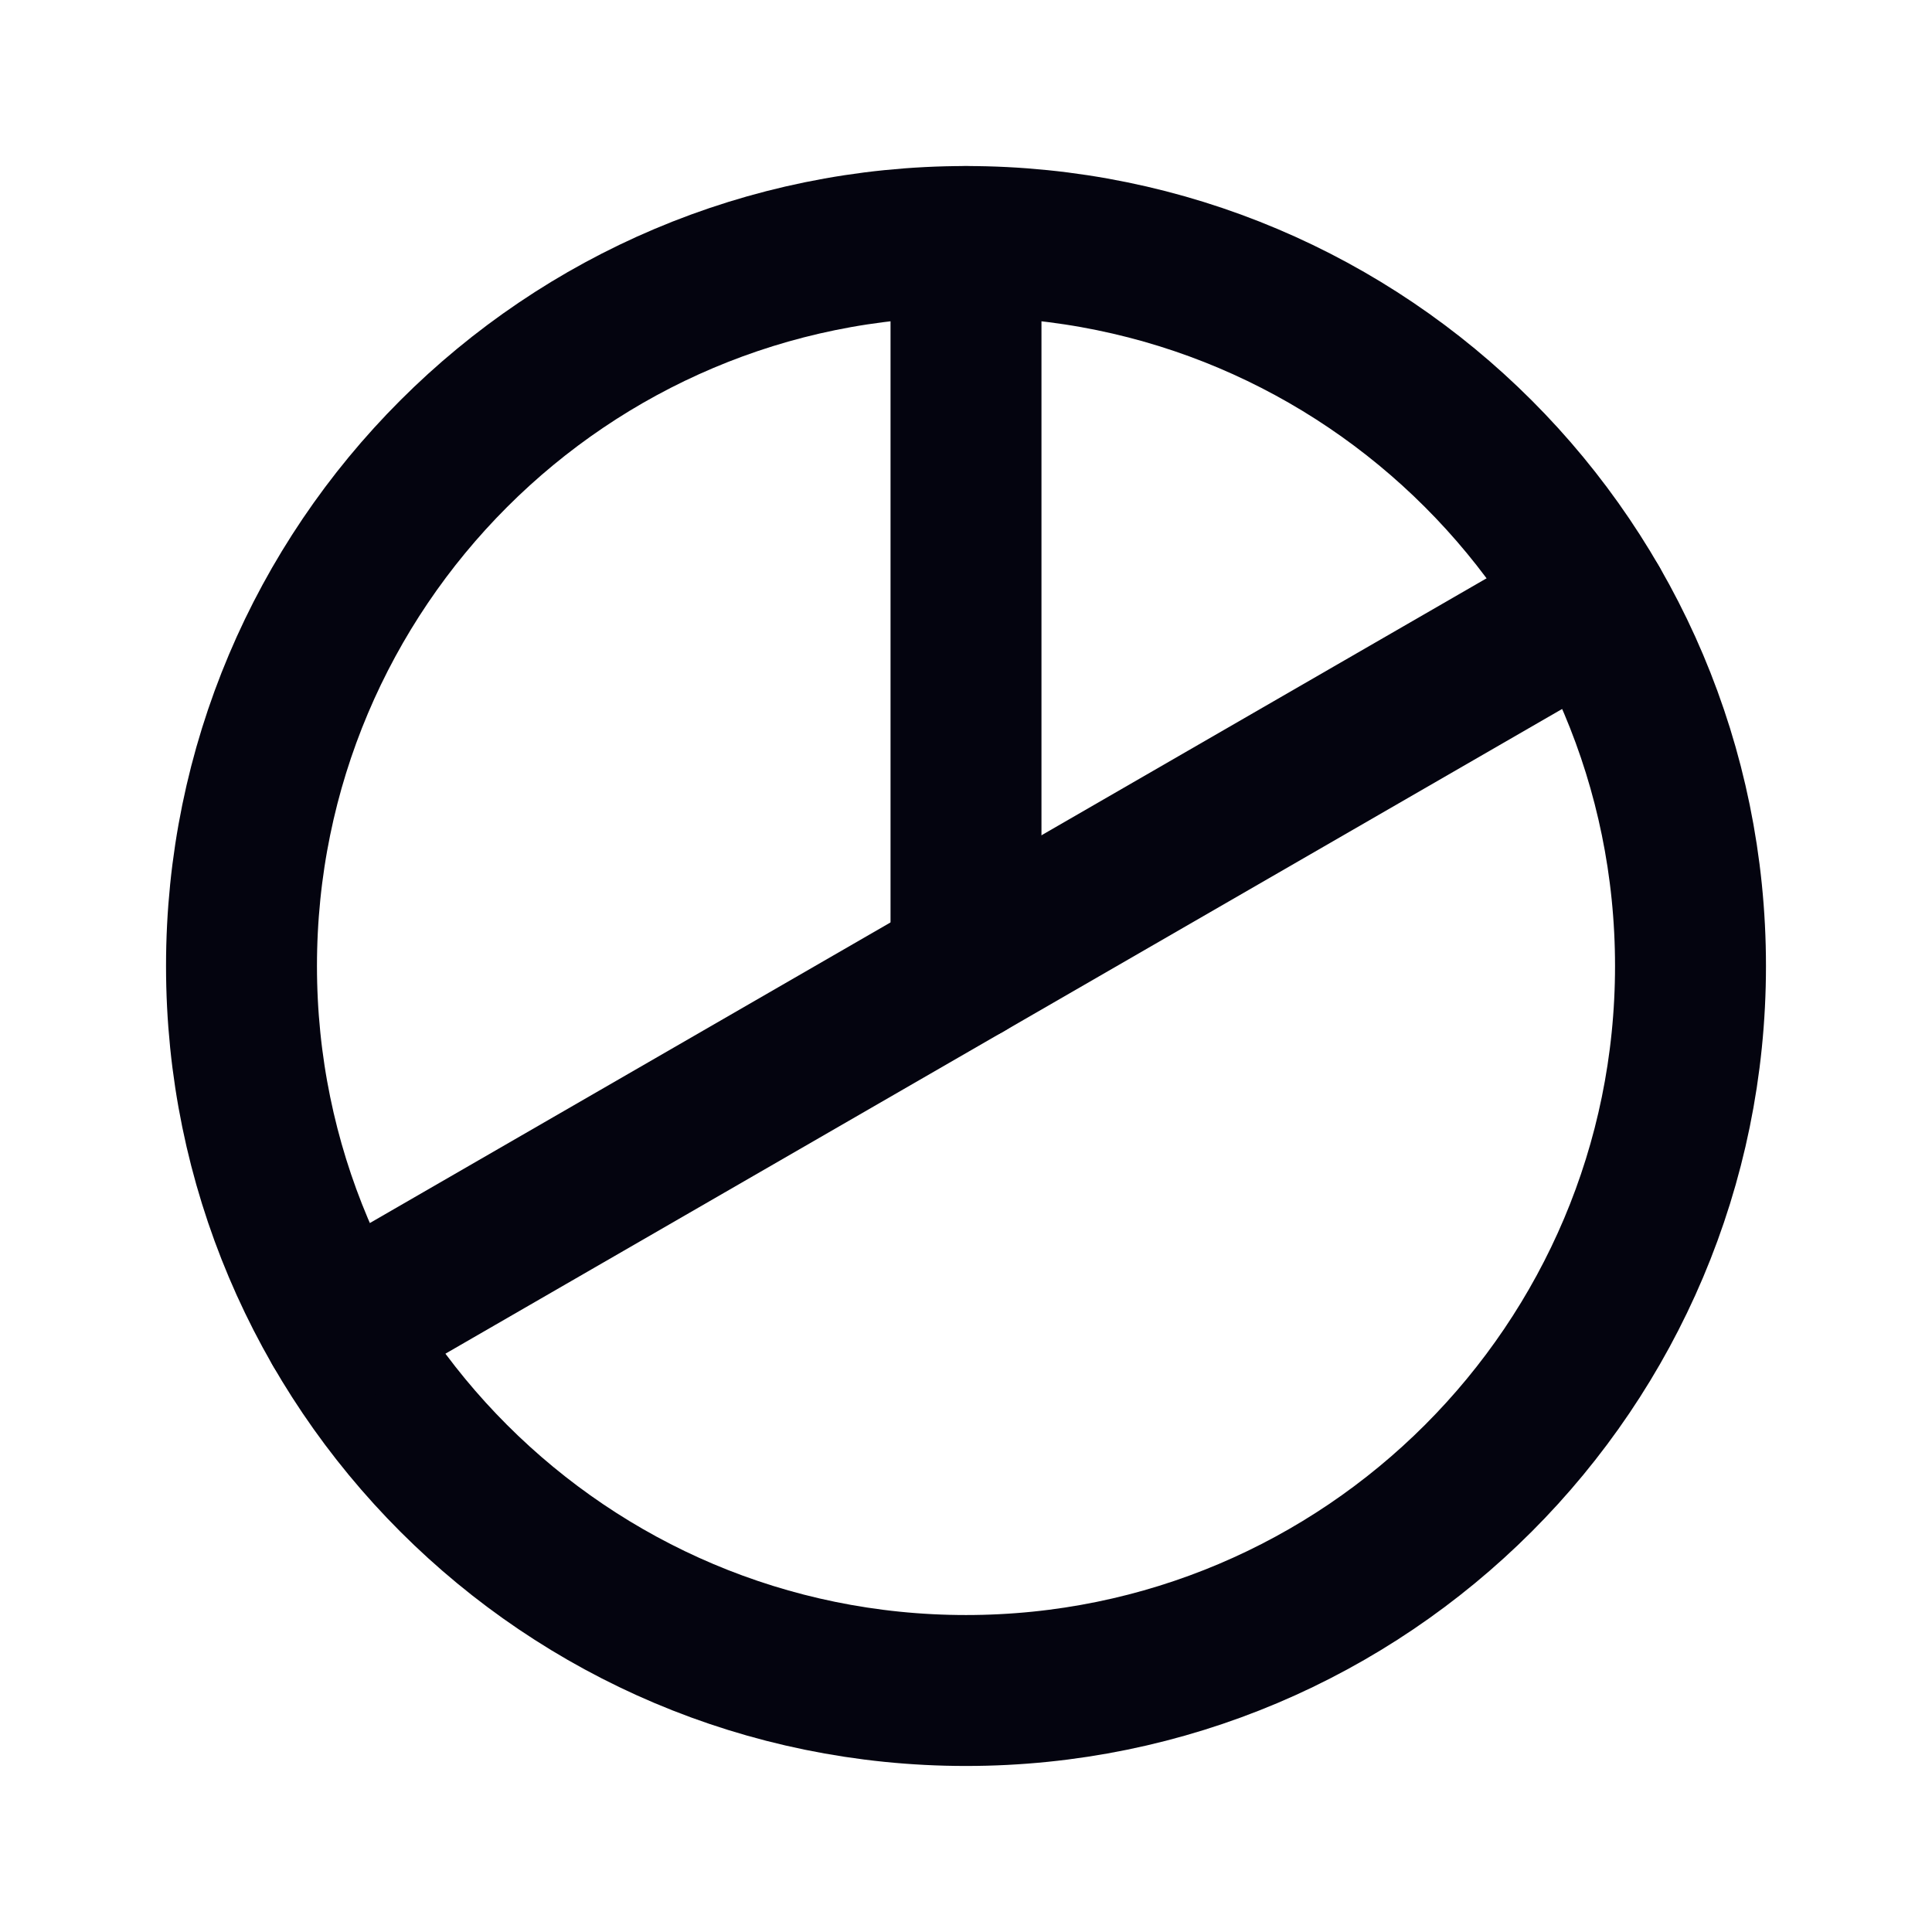
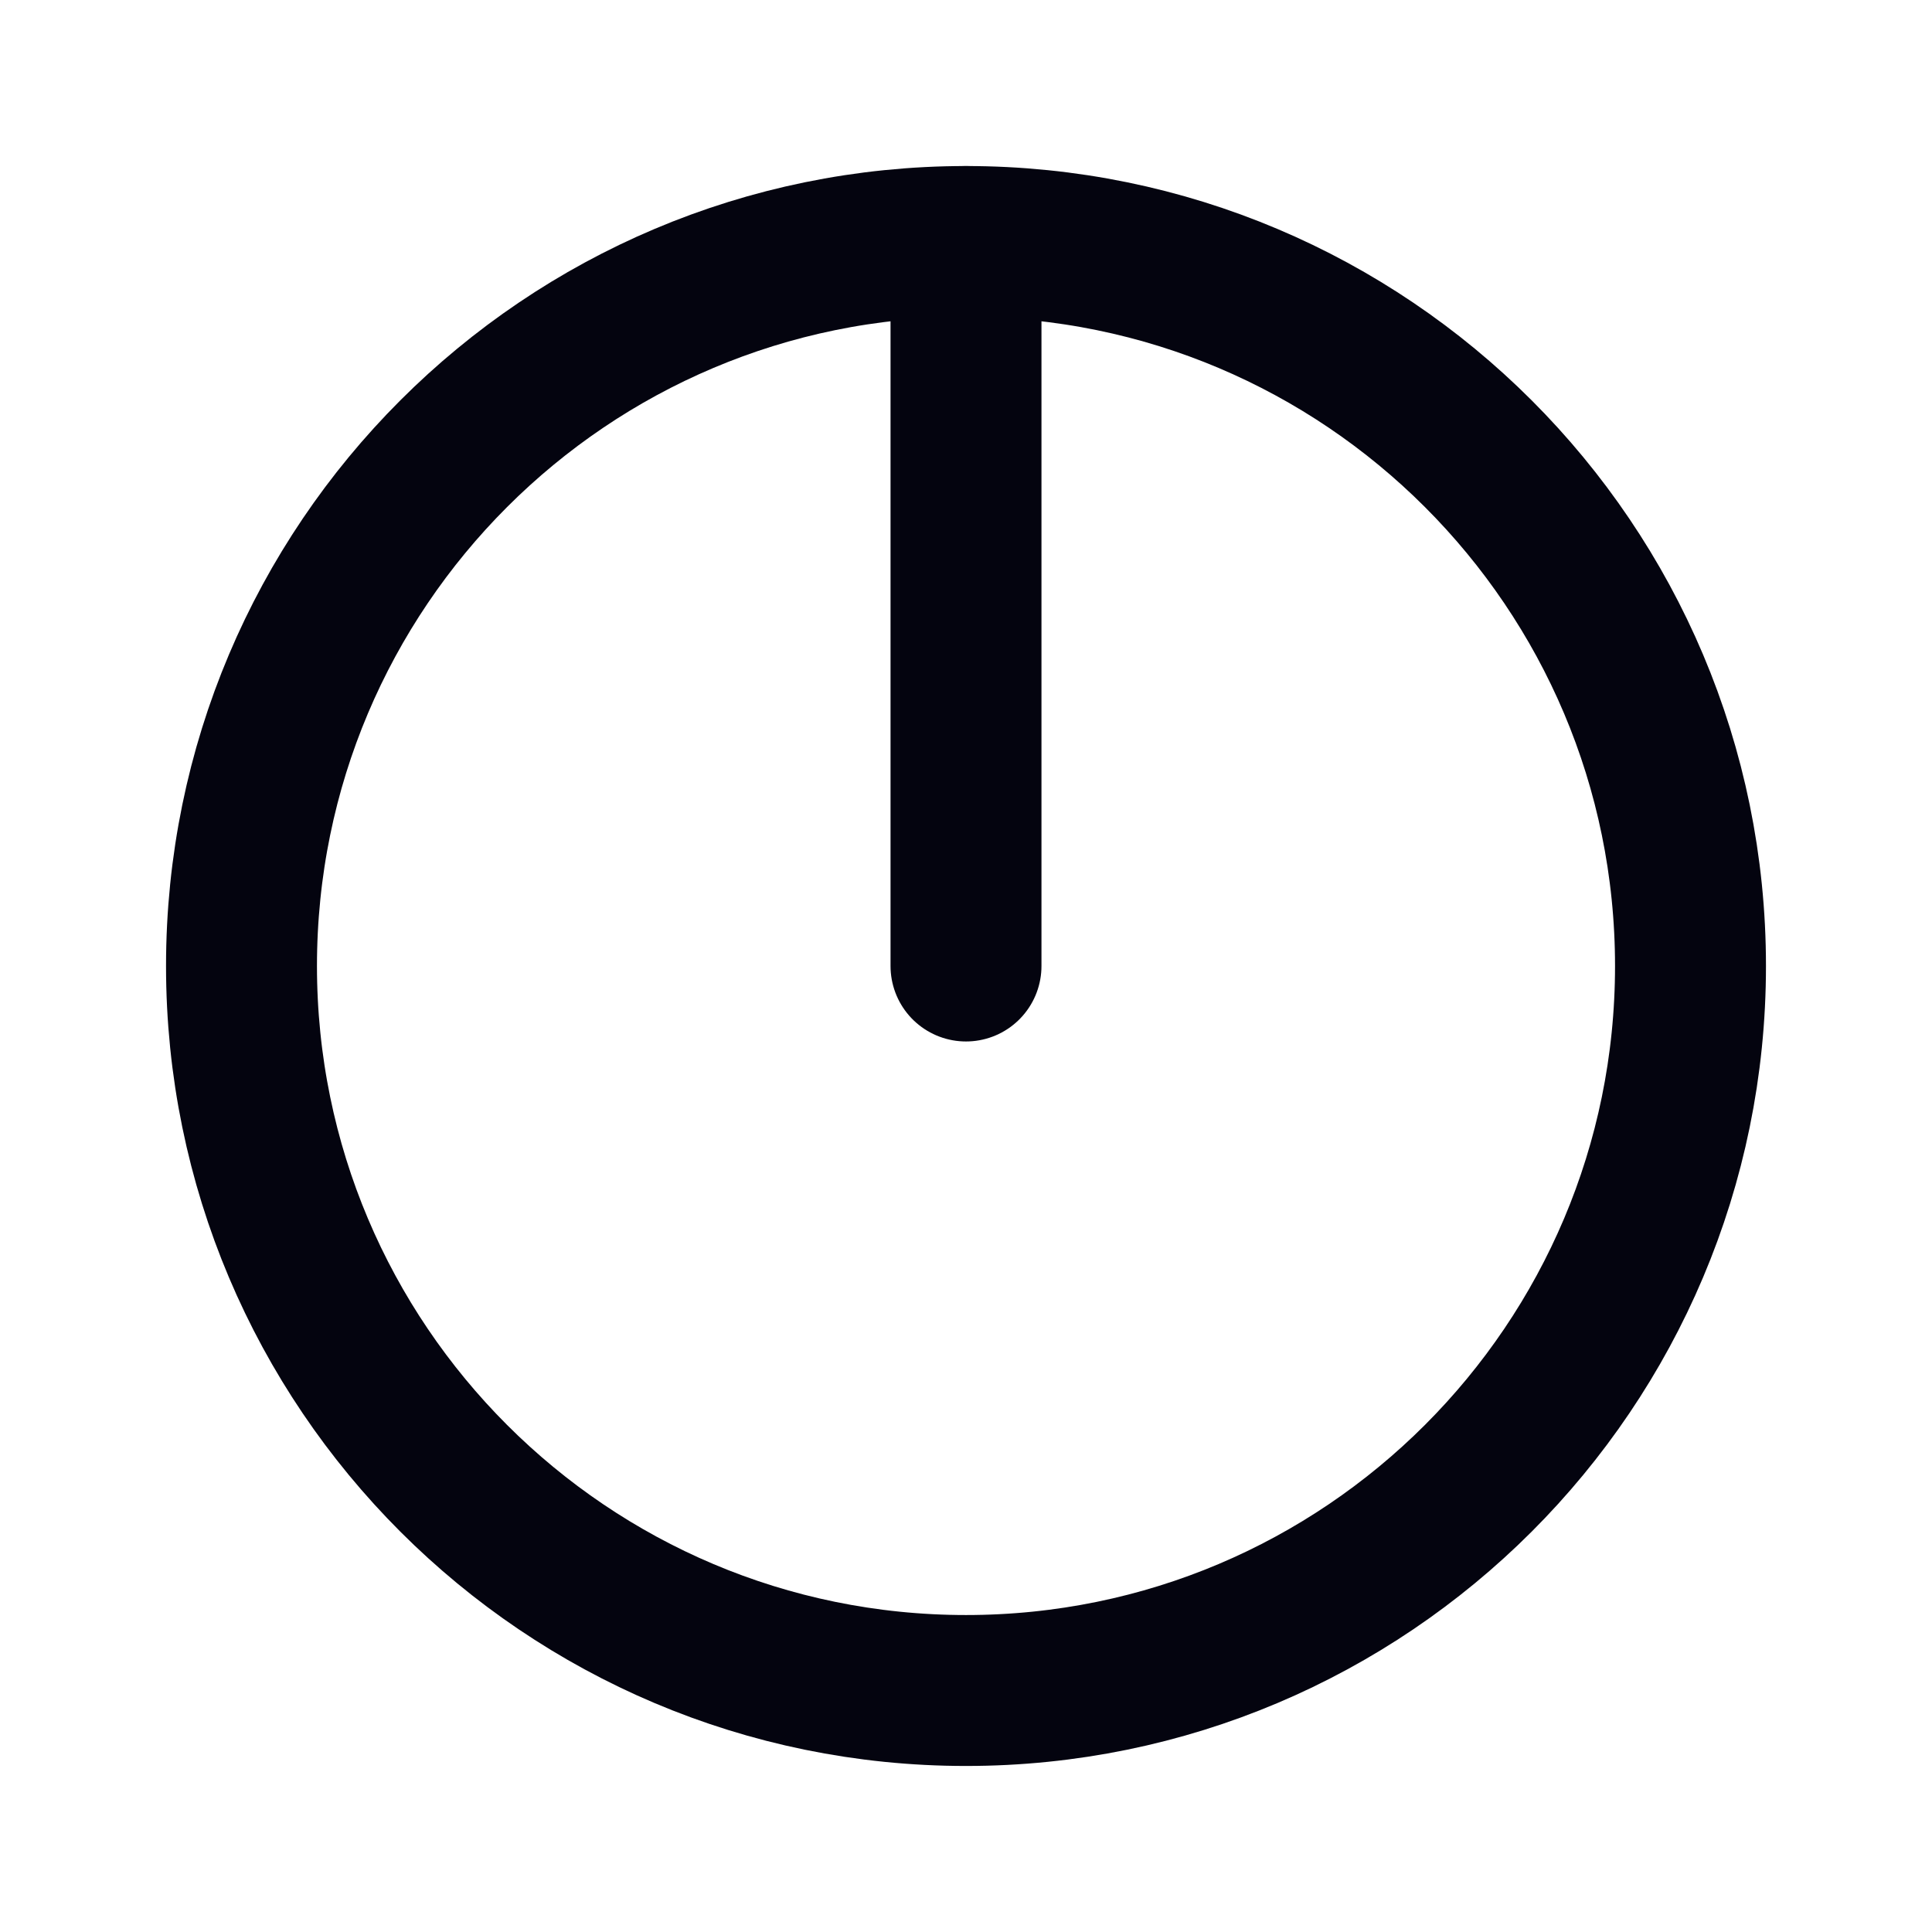
<svg xmlns="http://www.w3.org/2000/svg" width="256" height="256" viewBox="0 0 256 256" fill="none">
  <g clip-path="url(#clip0_1370_1881)">
    <path d="M128 224C181.019 224 224 181.019 224 128C224 74.981 181.019 32 128 32C74.981 32 32 74.981 32 128C32 181.019 74.981 224 128 224Z" stroke="#04040F" stroke-width="20" stroke-linecap="round" stroke-linejoin="round" />
    <path d="M128 128V32" stroke="#04040F" stroke-width="20" stroke-linecap="round" stroke-linejoin="round" />
-     <path d="M211.139 80L44.859 176" stroke="#04040F" stroke-width="20" stroke-linecap="round" stroke-linejoin="round" />
  </g>
  <defs>
    <clipPath id="clip0_1370_1881">
      <rect width="256" height="256" fill="white" />
    </clipPath>
  </defs>
</svg>